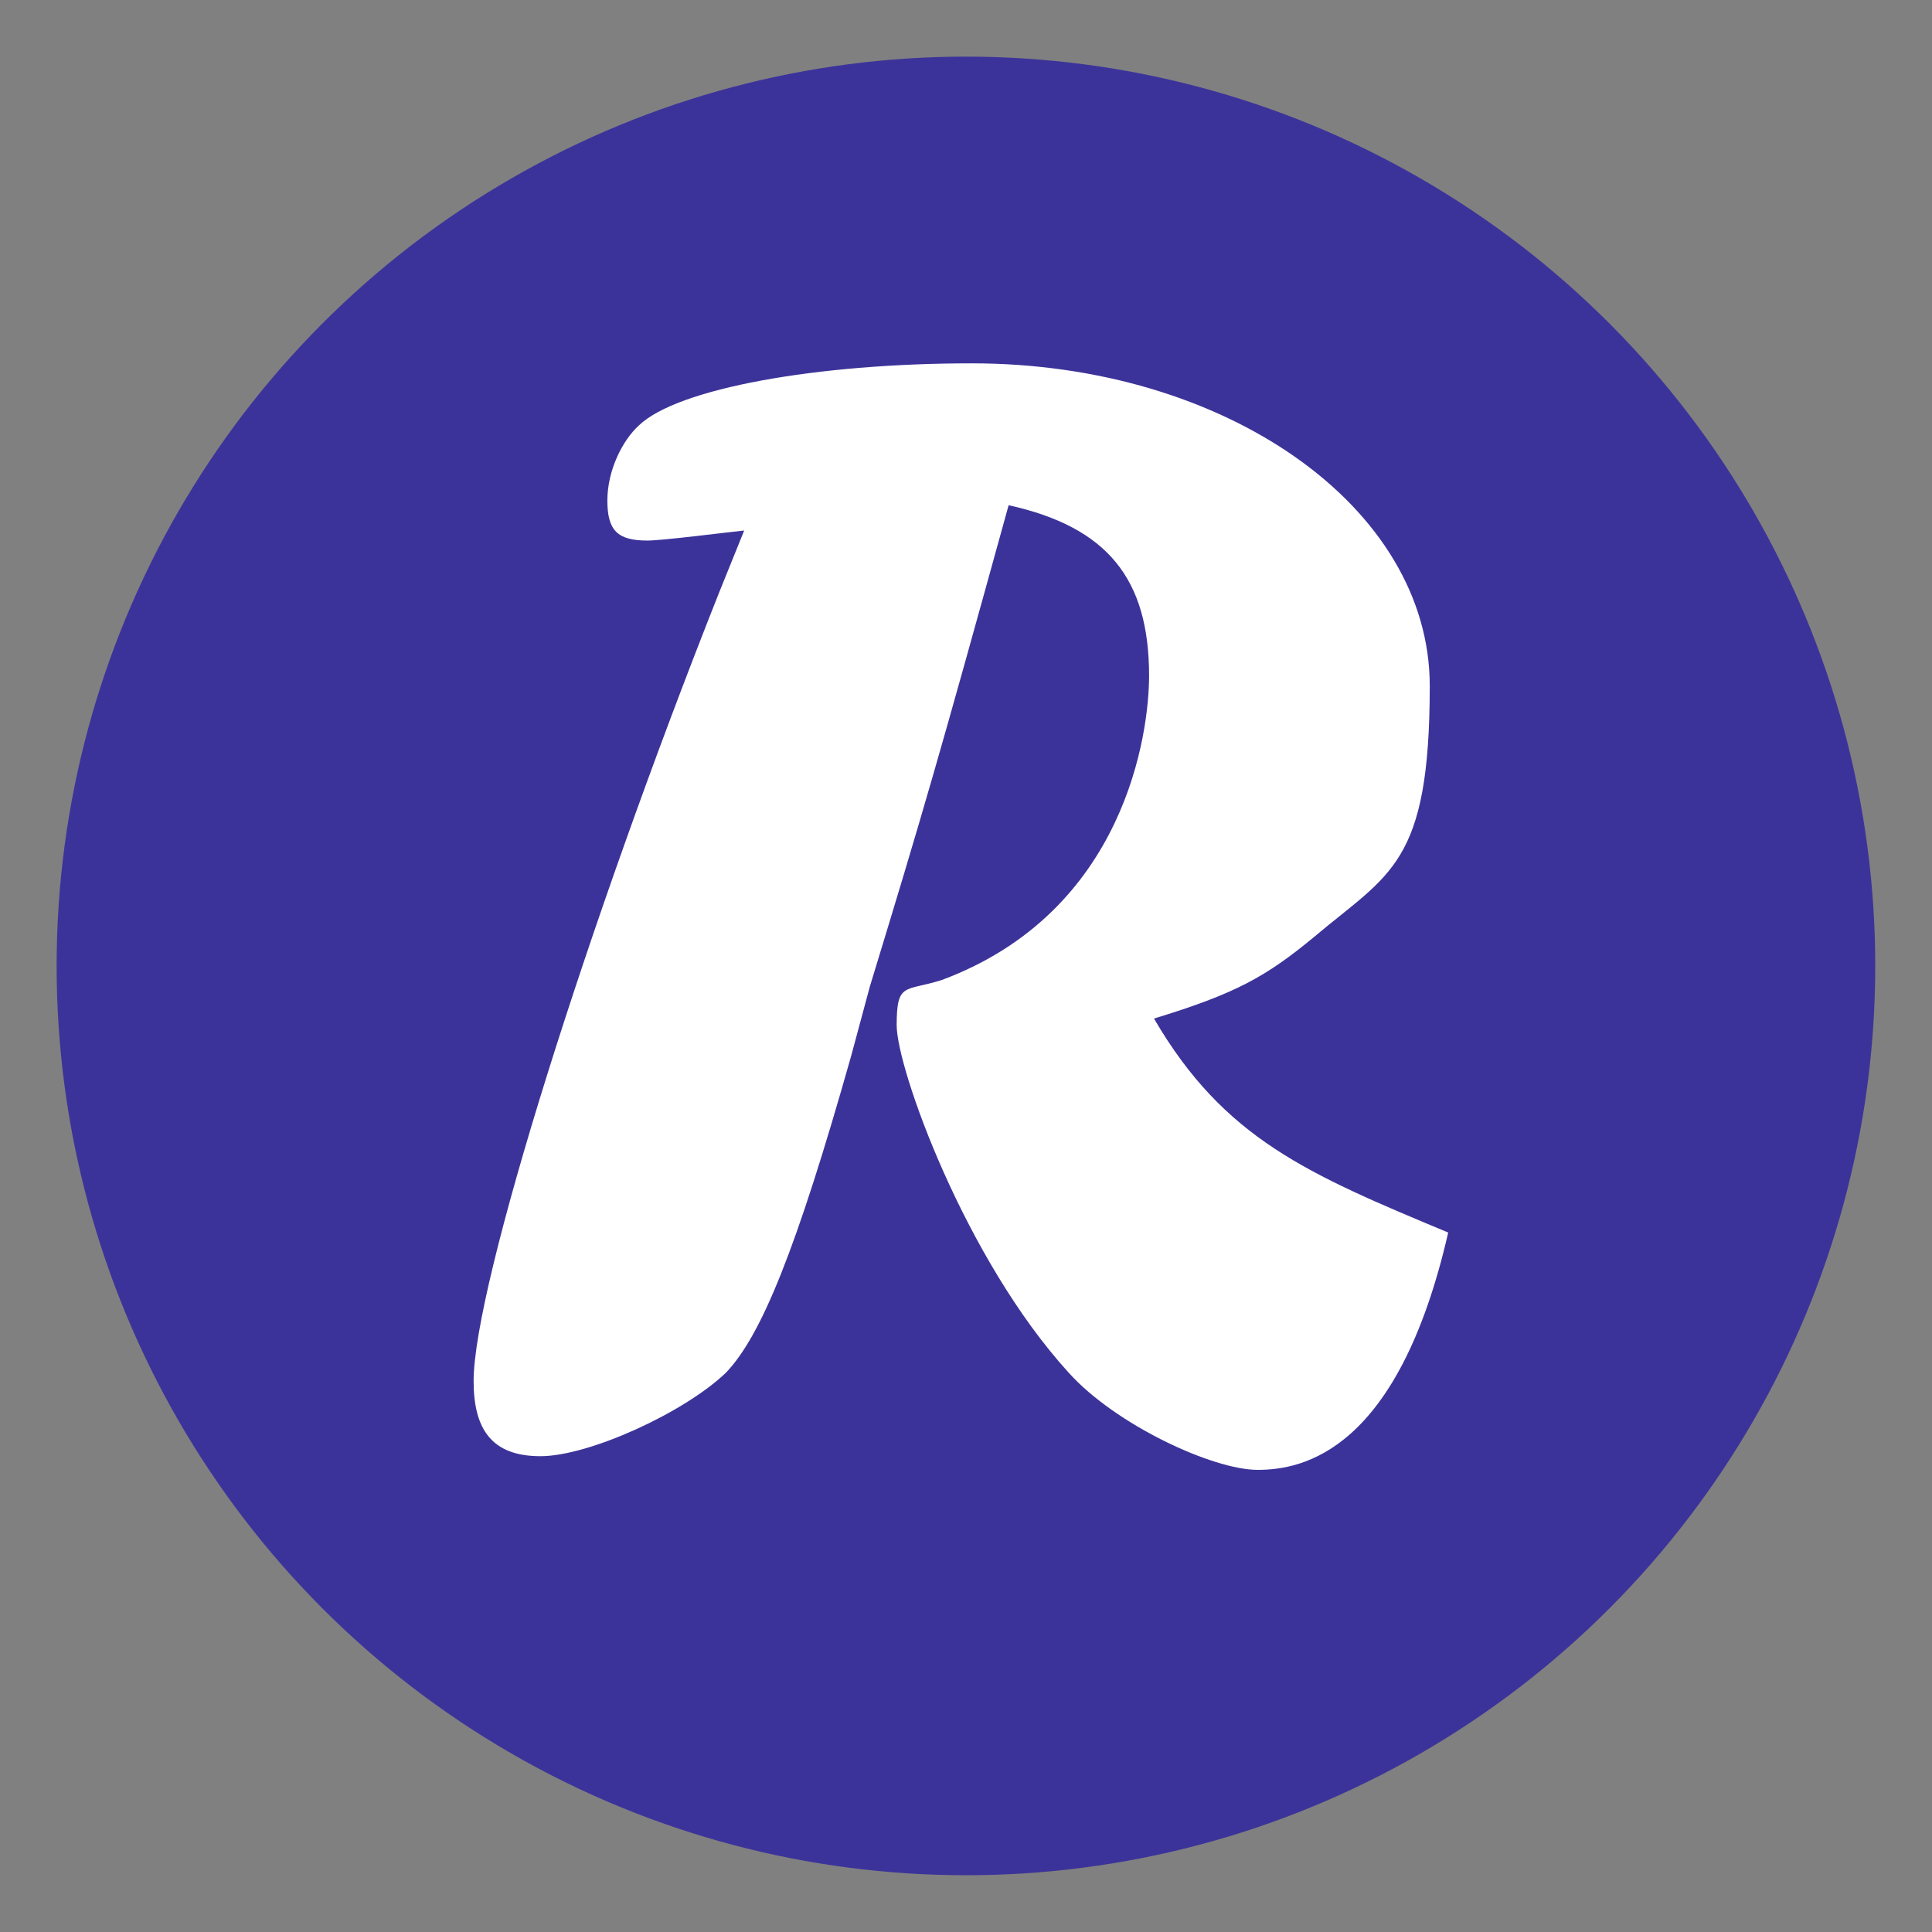
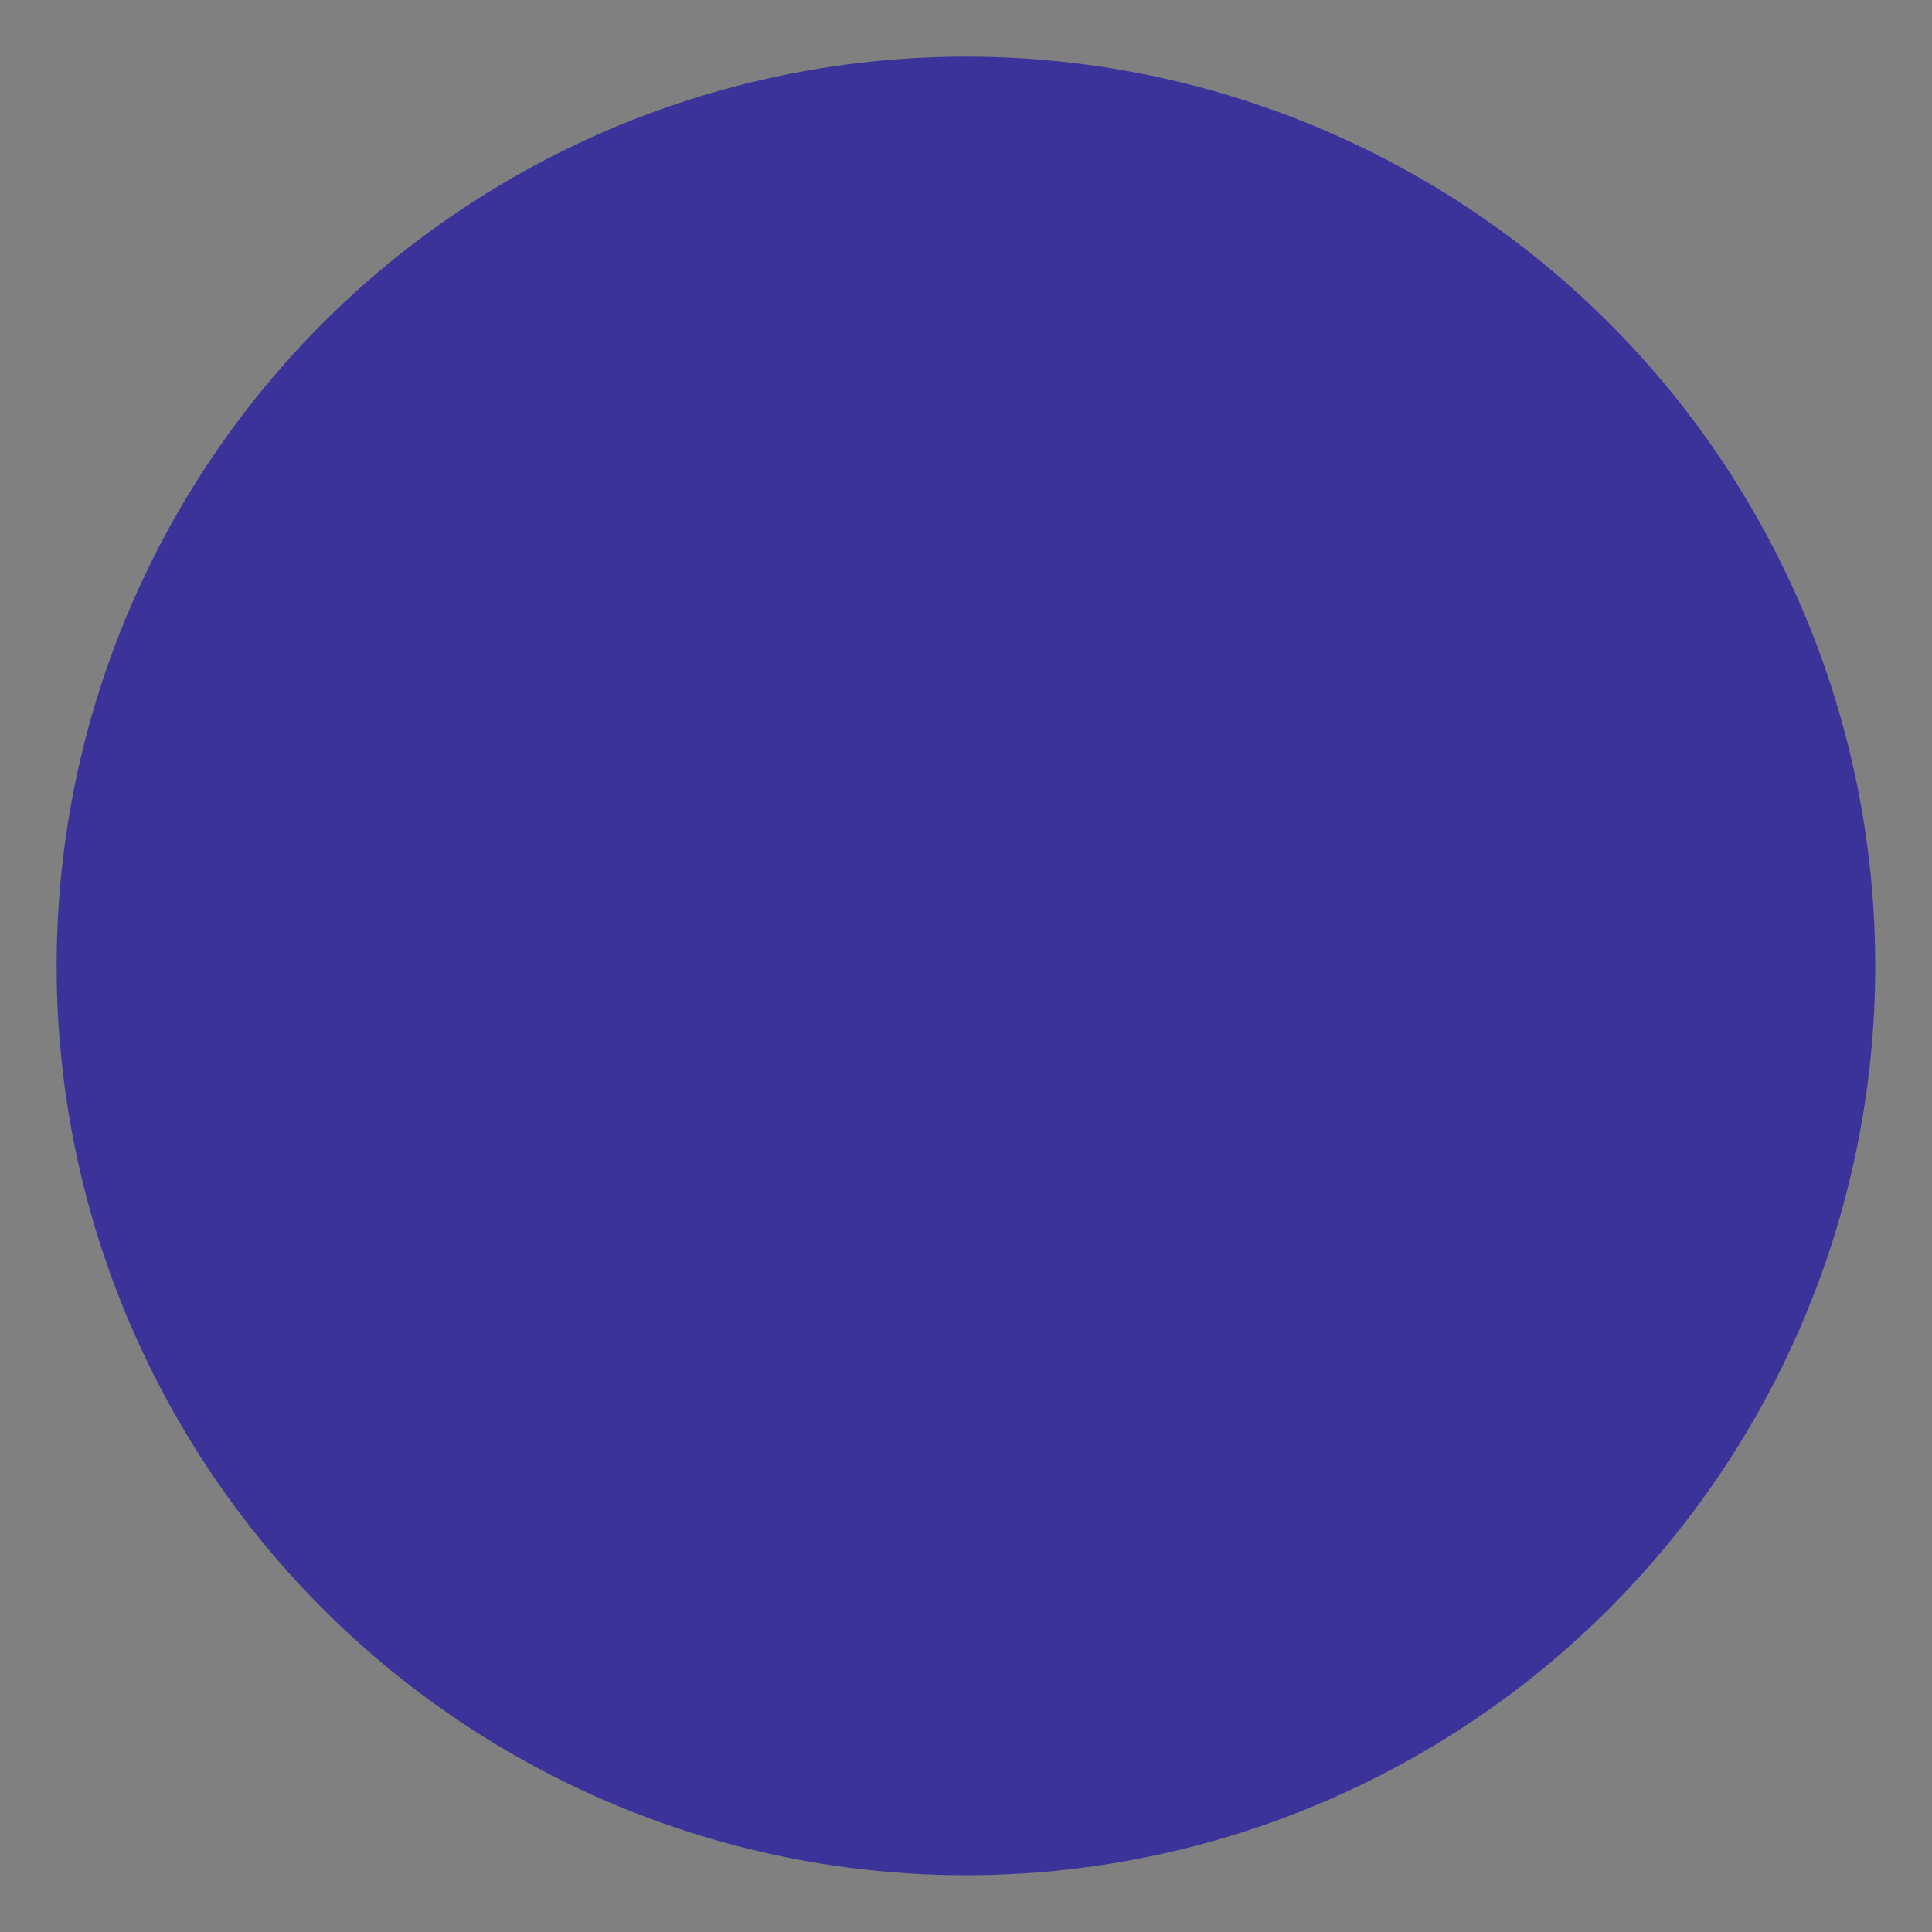
<svg xmlns="http://www.w3.org/2000/svg" id="Layer_1" data-name="Layer 1" version="1.1" viewBox="0 0 1497.9 1497.9">
  <rect x="0" y="0" width="1497.9" height="1497.9" fill="#808080" stroke="none" />
  <defs>
    <style>
      .cls-1 {
        fill: #3c339a;
      }

      .cls-1, .cls-2 {
        stroke-width: 0px;
      }

      .cls-3 {
        isolation: isolate;
      }

      .cls-2 {
        fill: #fff;
      }
    </style>
  </defs>
  <circle class="cls-1" cx="748.9" cy="748.9" r="705" />
  <g class="cls-3">
-     <path class="cls-2" d="M577.2,411.3c-13,1.3-63.5,7.8-75.2,7.8-23.3,0-31.1-7.8-31.1-31.1s11.7-46.7,24.6-58.3c29.8-28.5,137.4-48,257.9-48,197,0,355.1,111.5,355.1,250.1s-31.1,145.2-89.4,194.4c-37.6,31.1-60.9,44.1-124.4,63.5,54.4,93.3,119.2,120.5,228.1,165.9-38.9,169.8-112.8,184-147.7,184s-110.2-35-146.4-75.2c-80.4-88.1-133.5-235.9-133.5-269.6s6.5-25.9,35-35c142.6-53.1,160.7-191.8,160.7-235.9,0-75.2-32.4-115.3-108.9-132.2-54.4,197-66.1,237.2-107.6,373.2l-14.3,53.1c-42.8,151.6-70,217.7-97.2,246.2-32.4,31.1-106.3,64.8-143.9,64.8s-51.8-20.7-51.8-58.3c0-73.9,88.1-353.8,190.5-611.7l19.4-48Z" />
-   </g>
+     </g>
</svg>